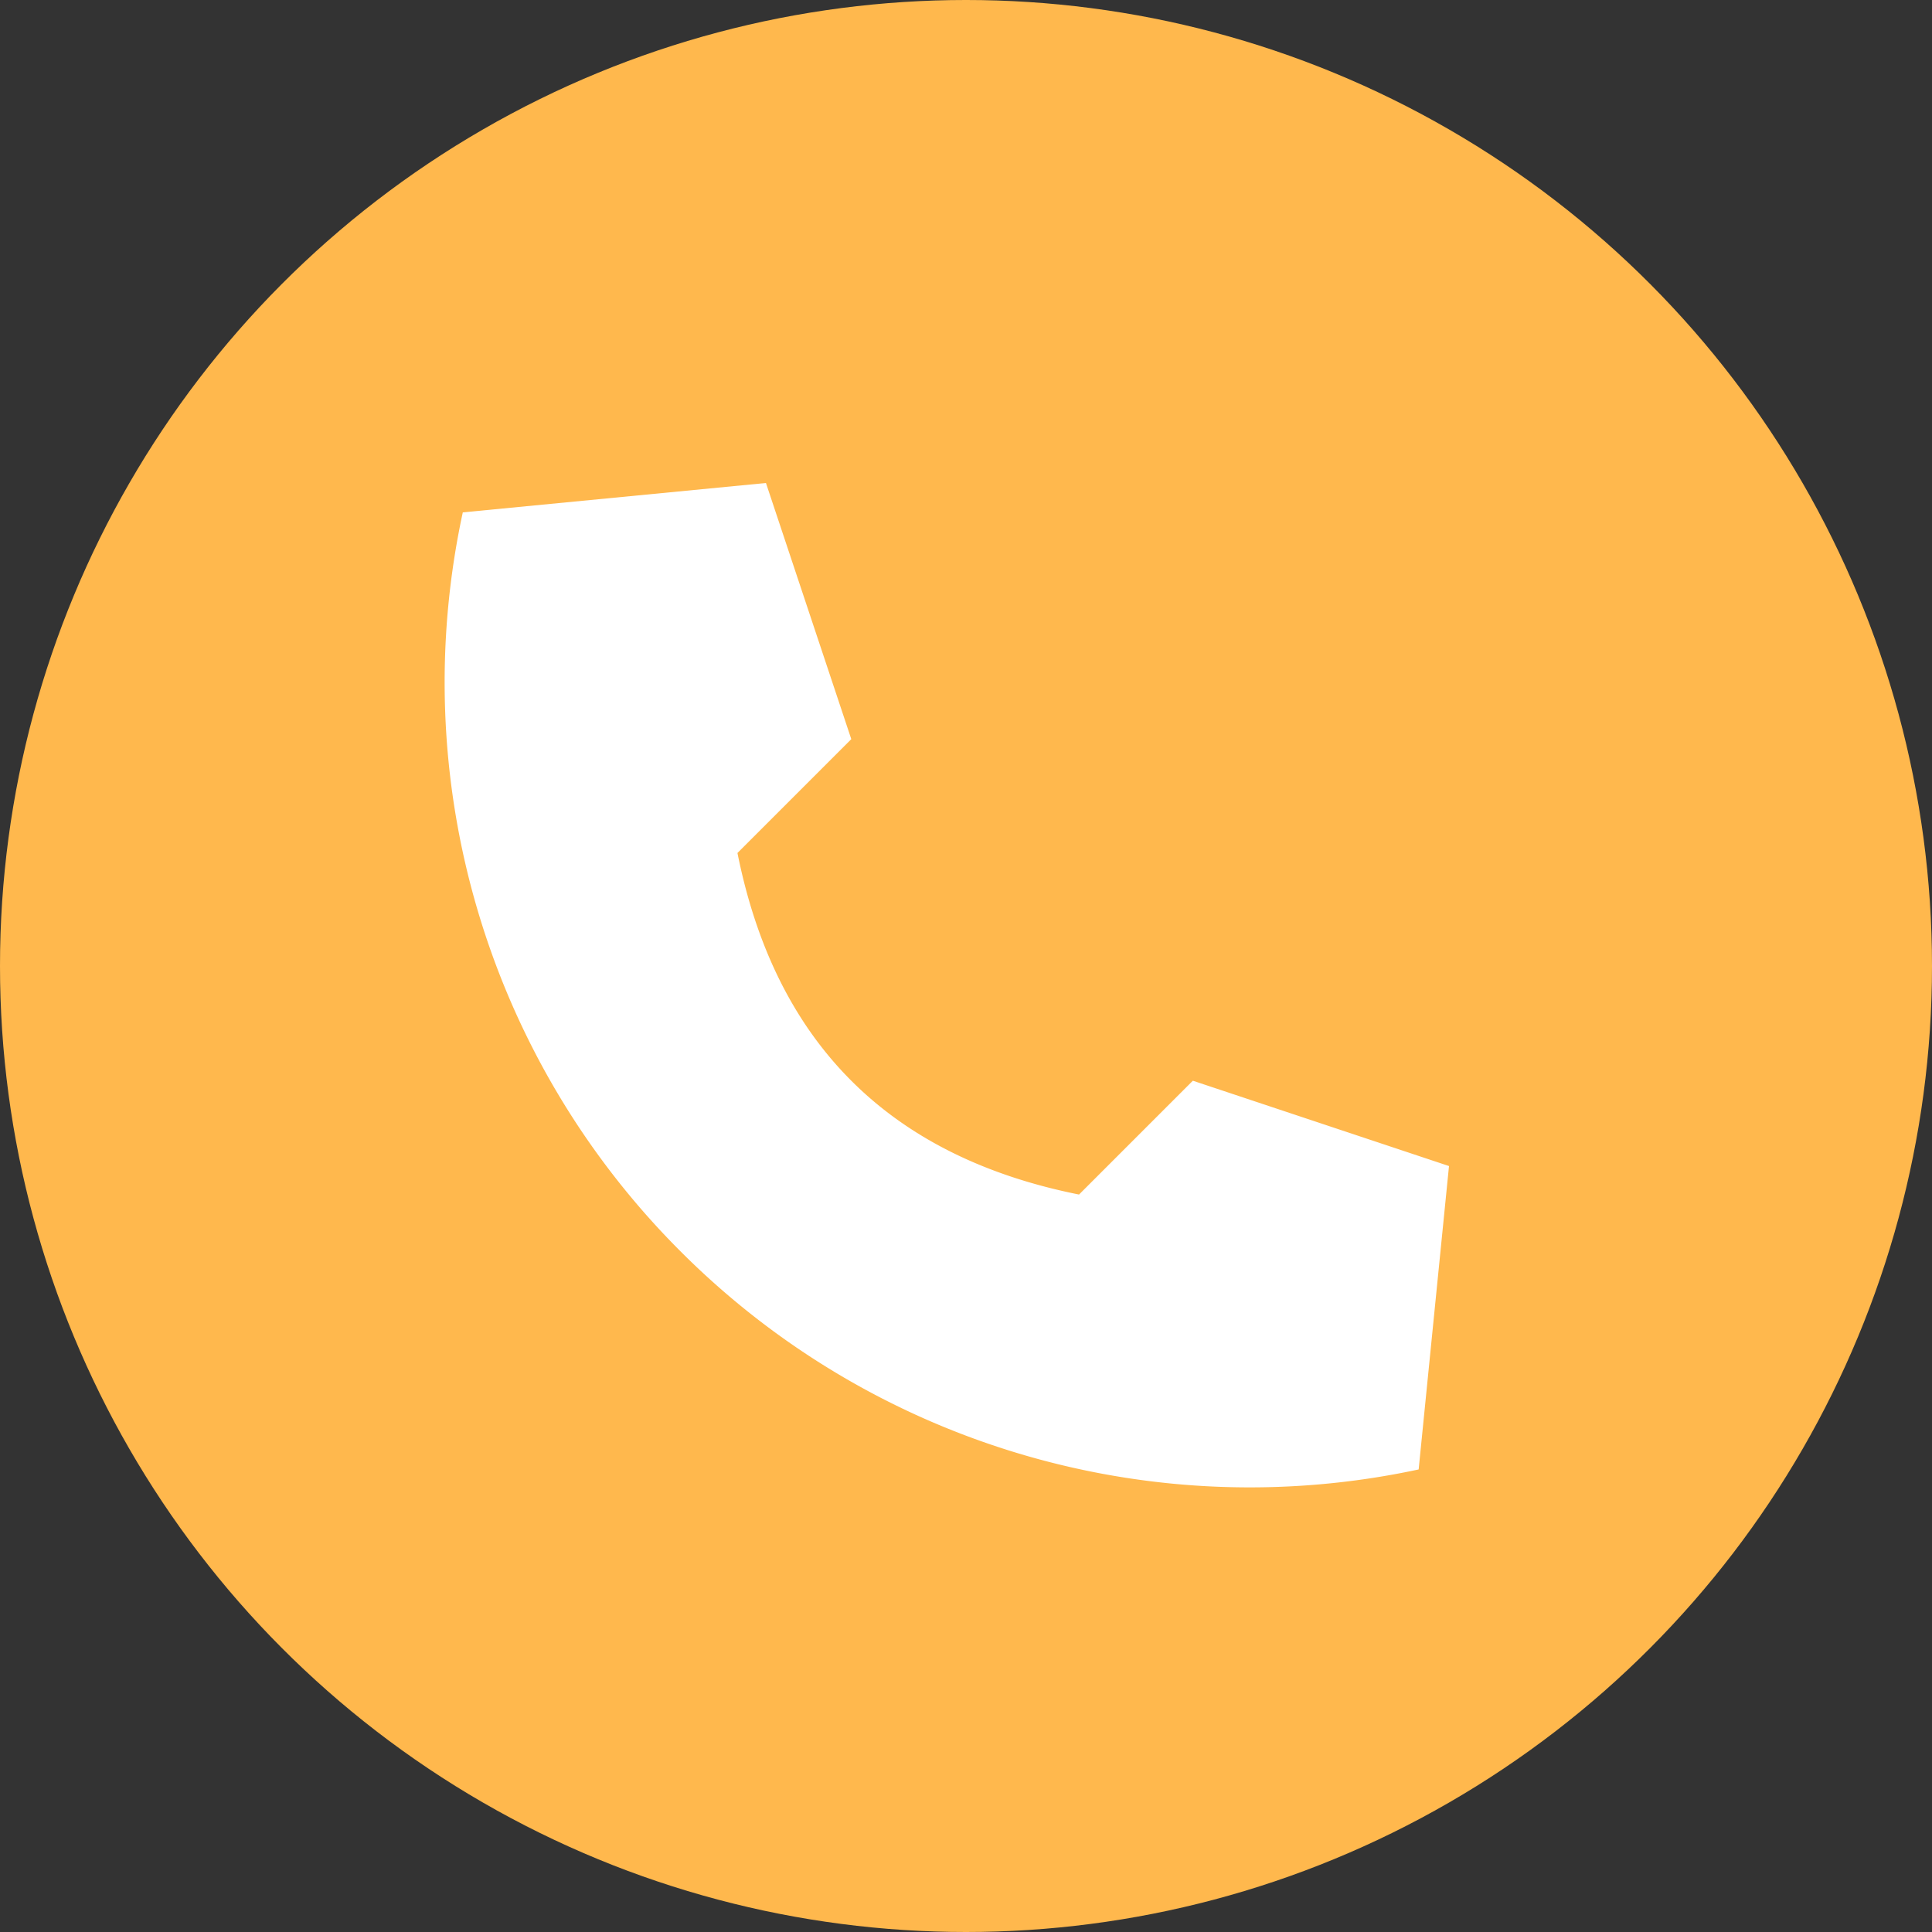
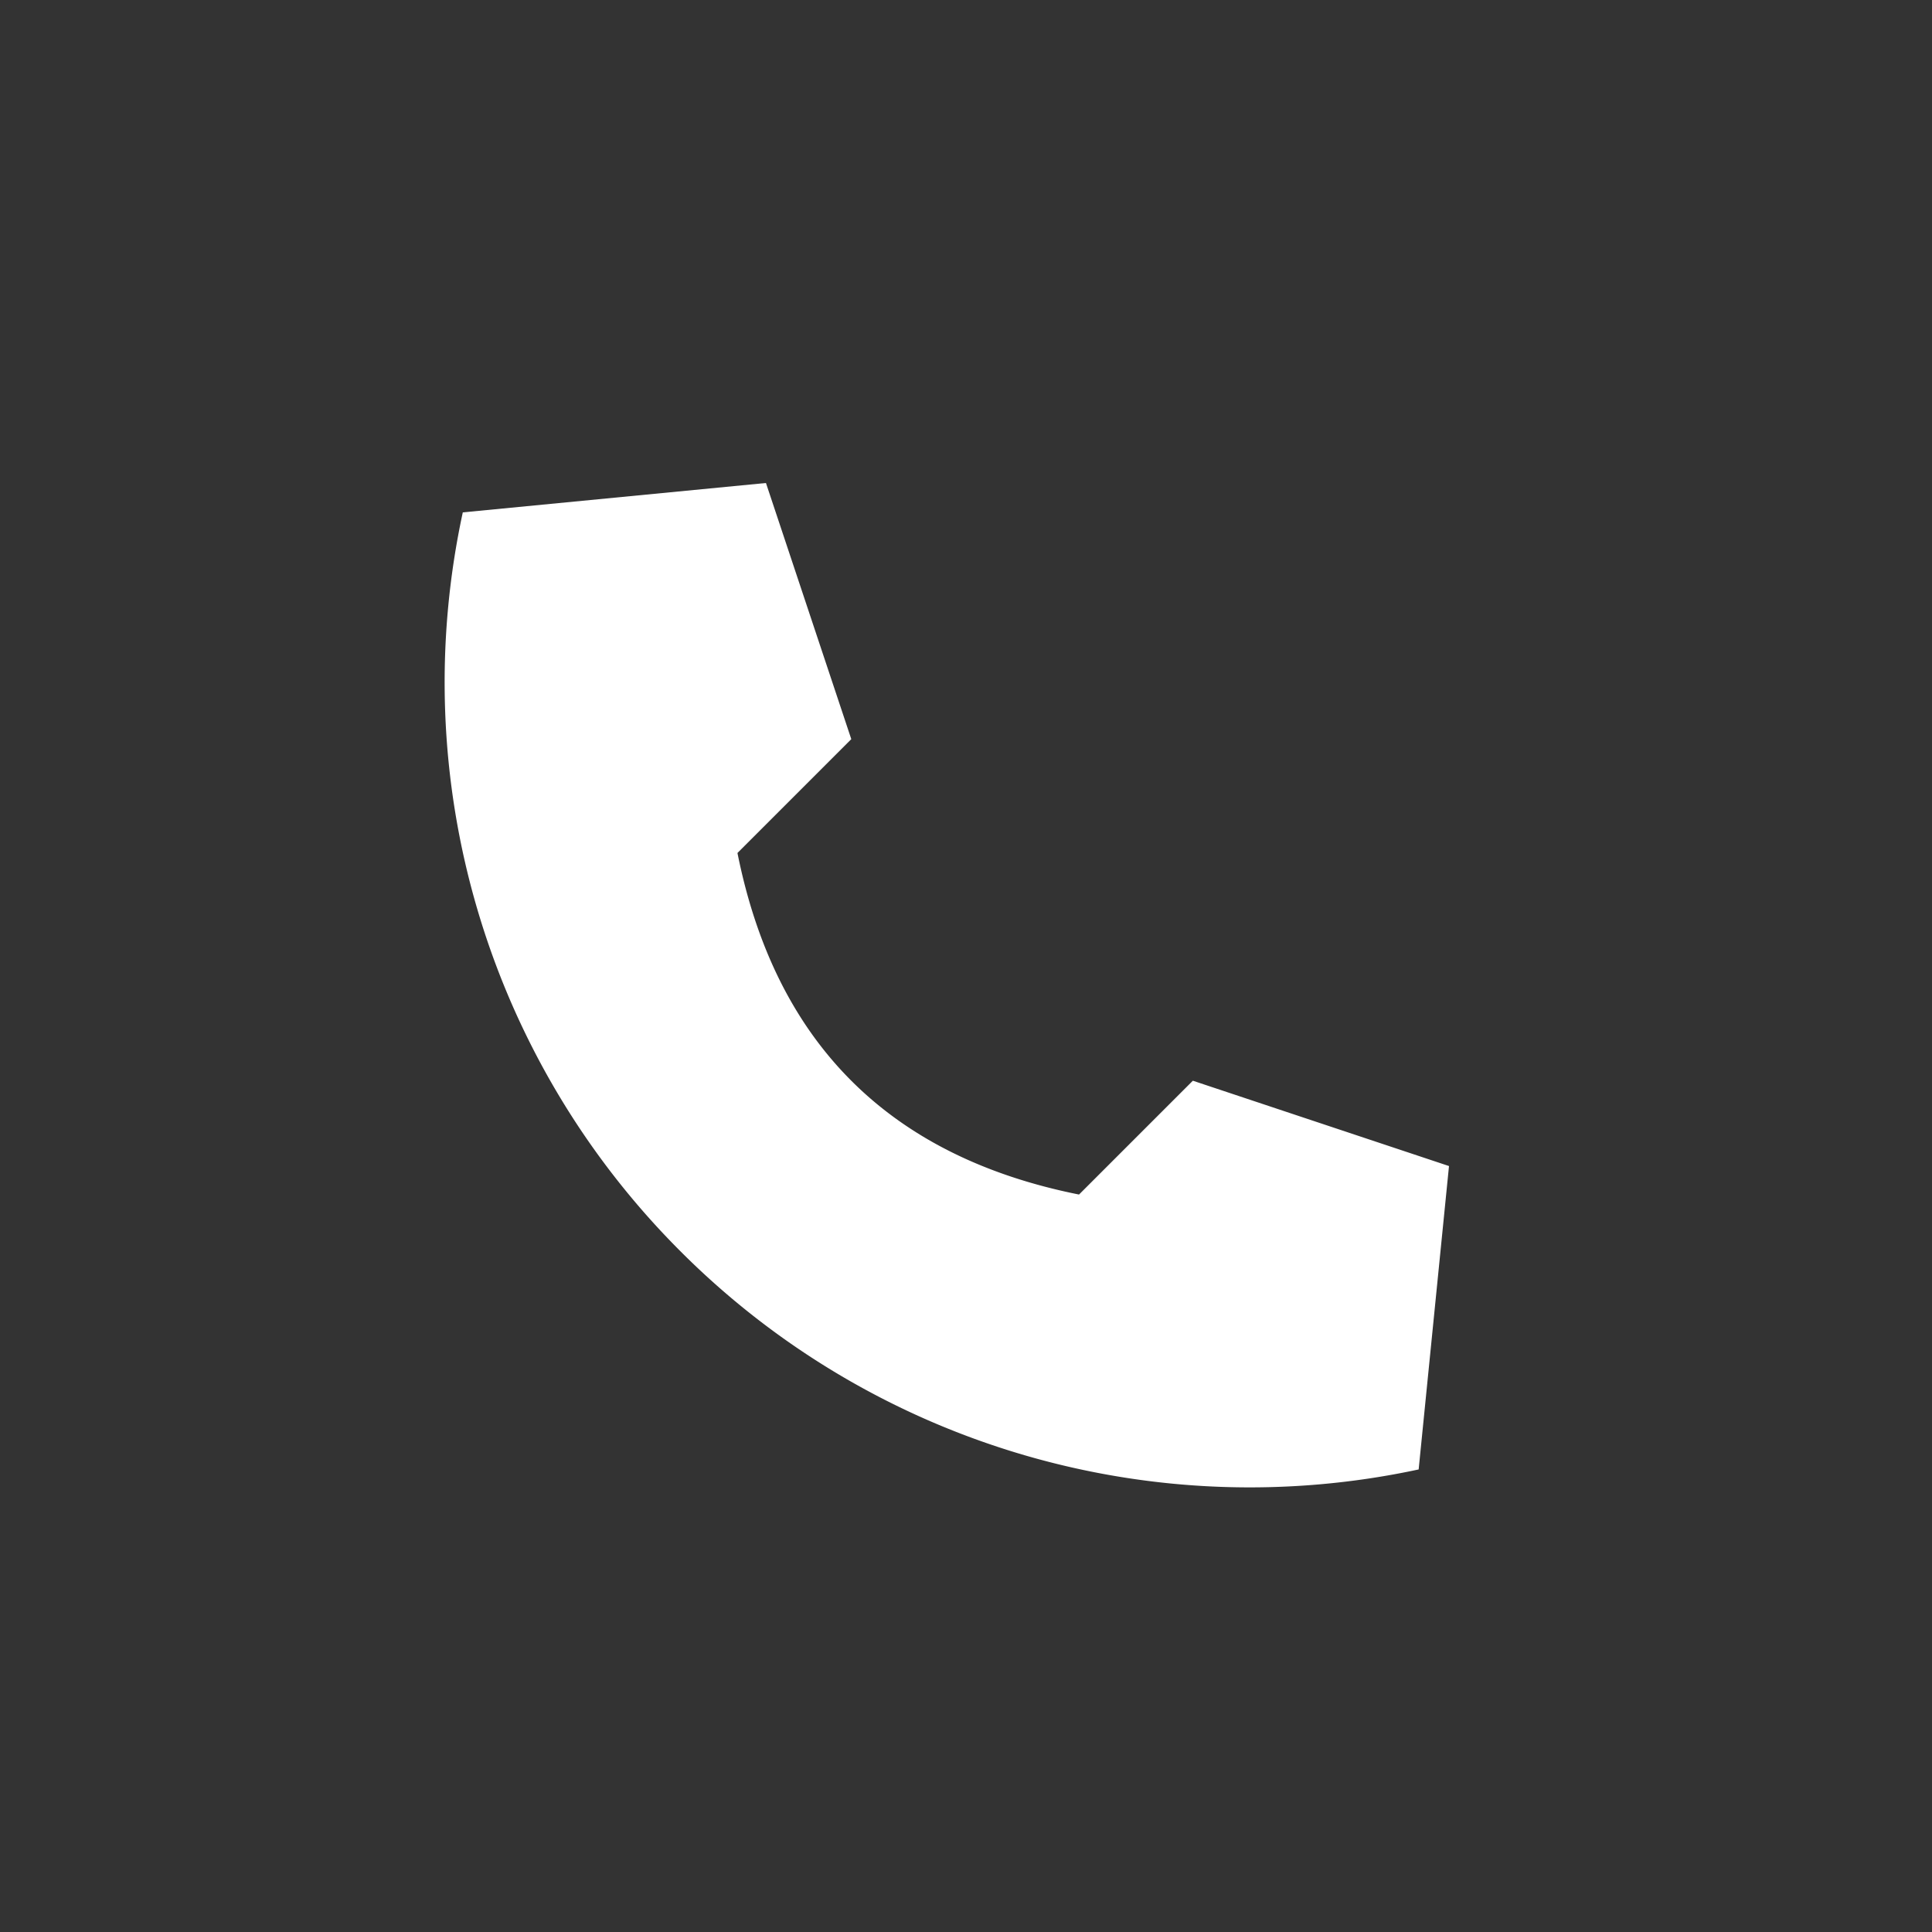
<svg xmlns="http://www.w3.org/2000/svg" width="24" height="24">
  <rect width="100%" height="100%" fill="#333333" stroke="none" />
  <g fill="none" fill-rule="evenodd">
-     <circle fill="#FFB84D" cx="12" cy="12" r="12" />
    <g fill="#FFF">
-       <path fill="none" d="M20 4H4v16h16z" />
+       <path fill="none" d="M20 4H4h16z" />
      <path d="M5.749 6.365a9.992 9.992 0 002.705 9.18 9.992 9.992 0 009.169 2.709L18 14.485l-3.182-1.06-1.414 1.414c-1.179-.236-2.122-.707-2.829-1.414-.707-.707-1.178-1.65-1.414-2.829l1.414-1.414L9.515 6l-3.766.365z" />
    </g>
  </g>
</svg>